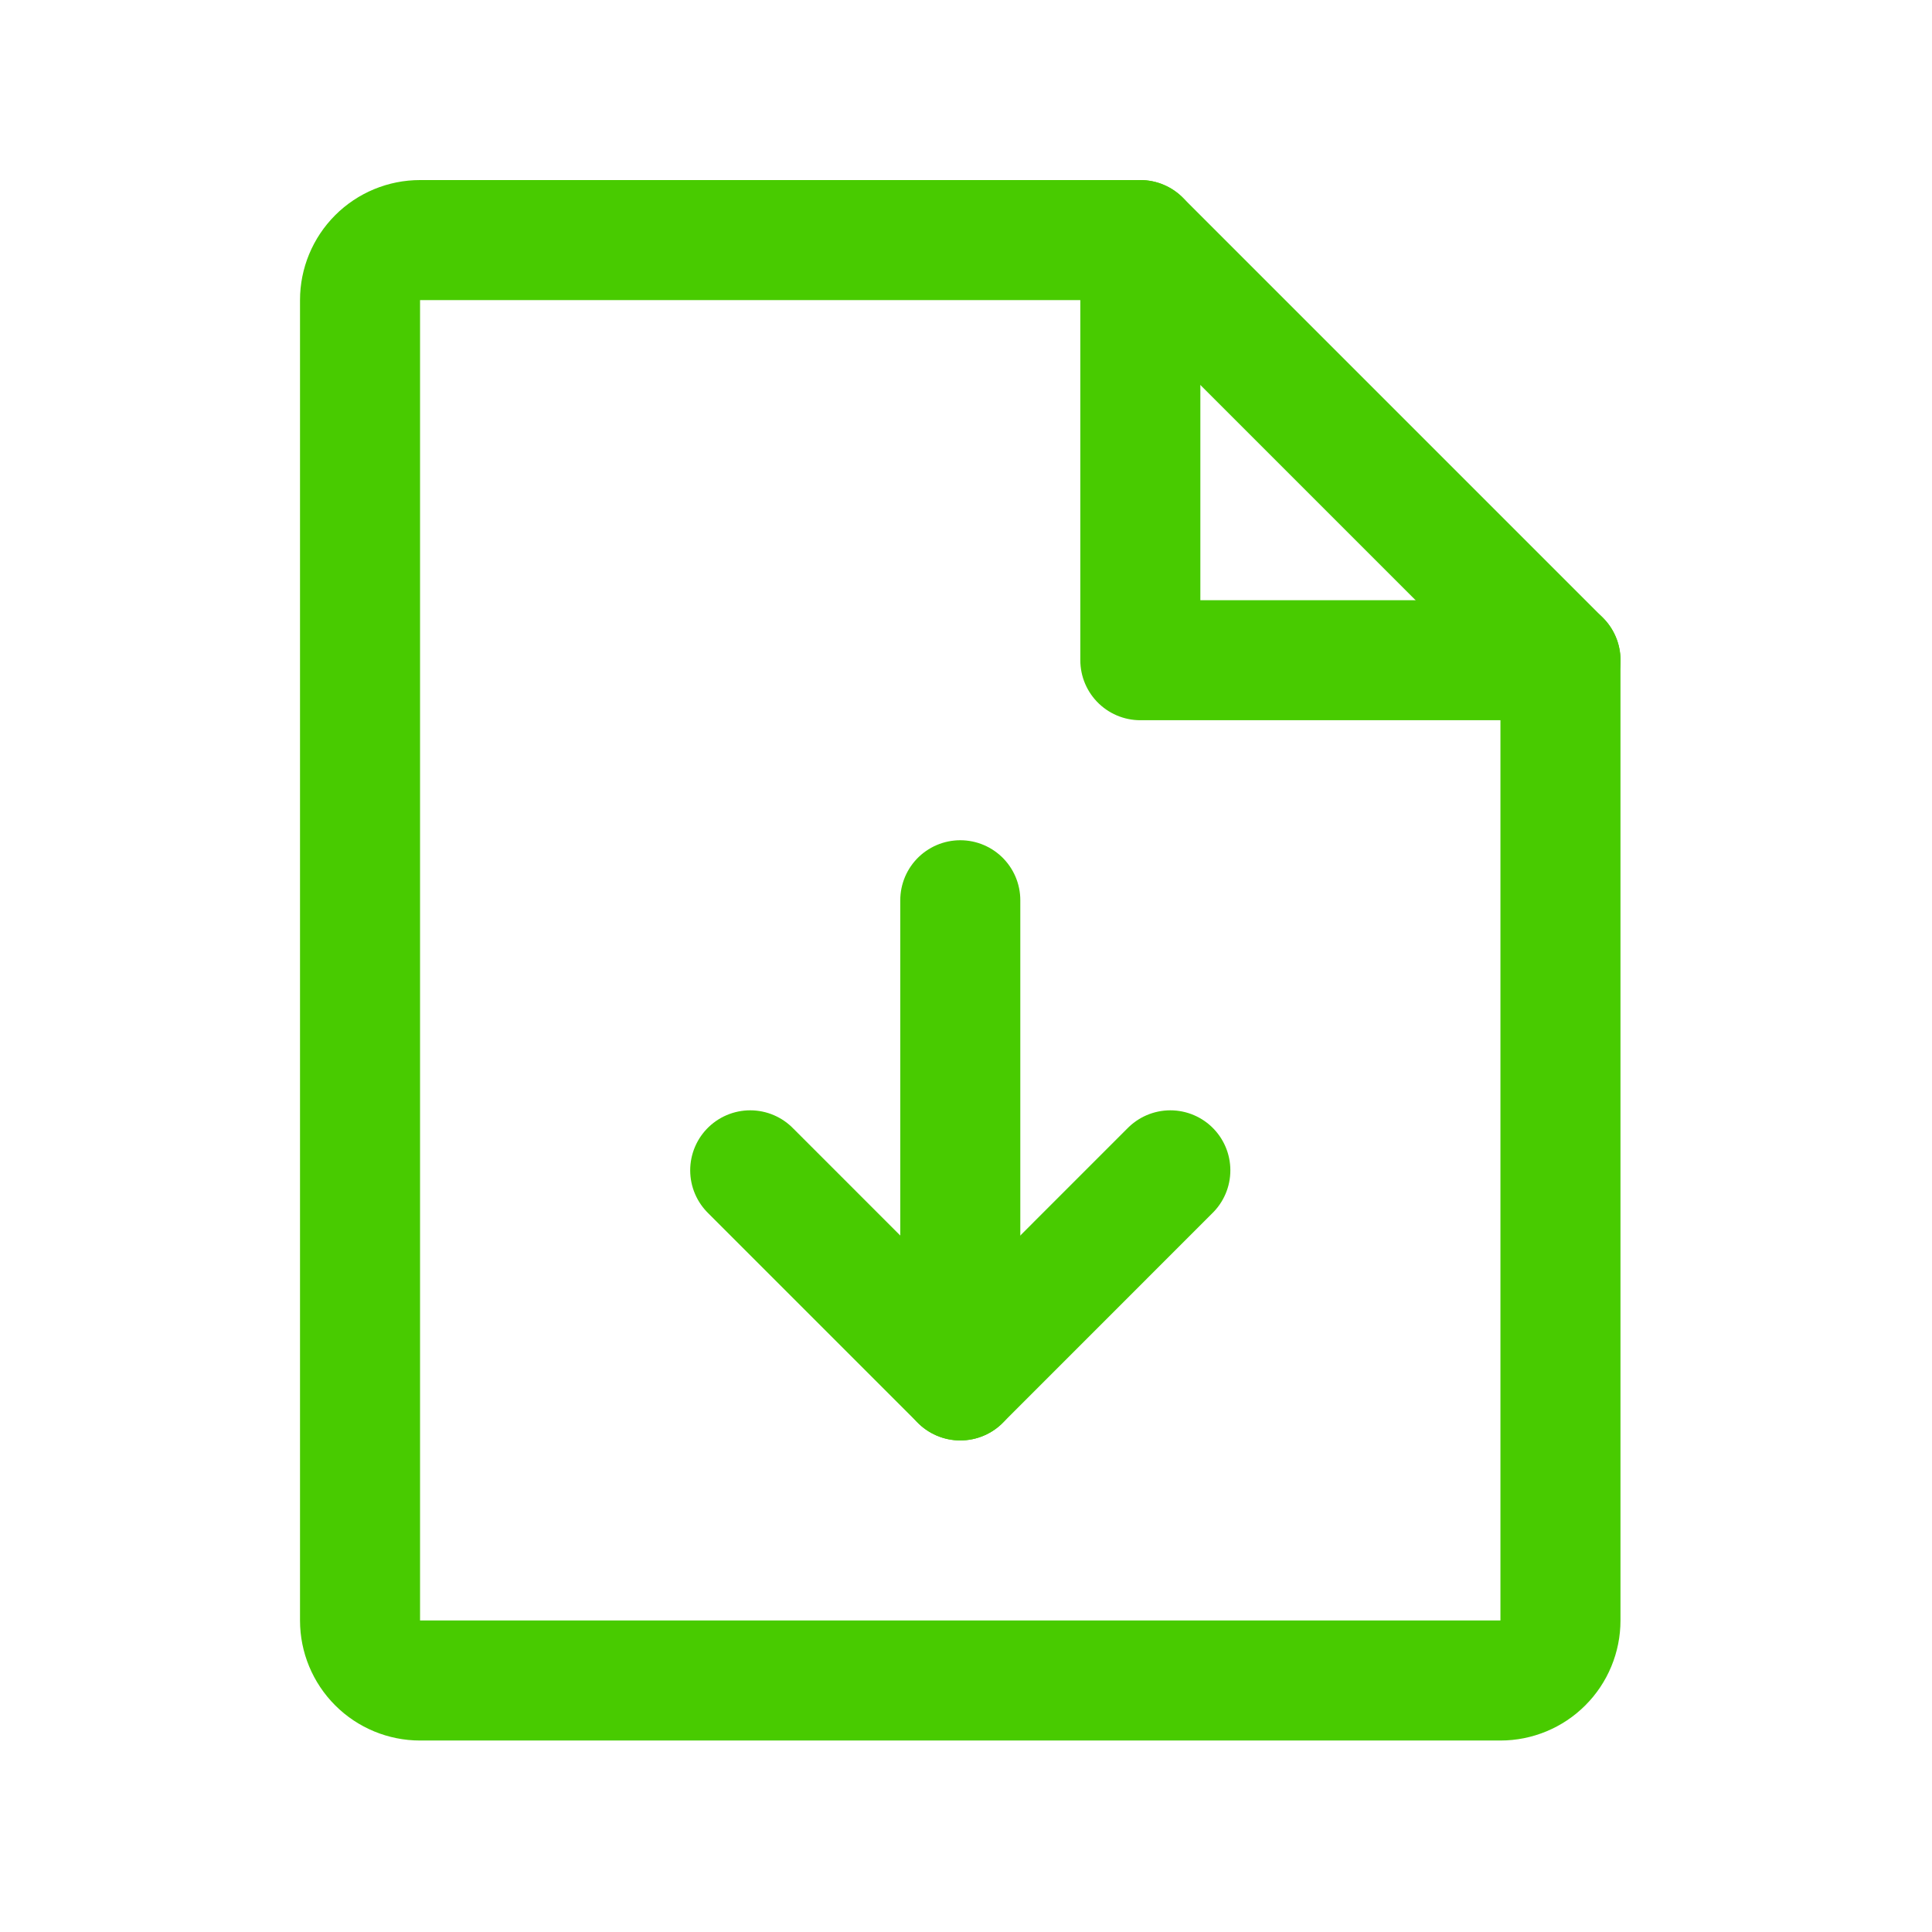
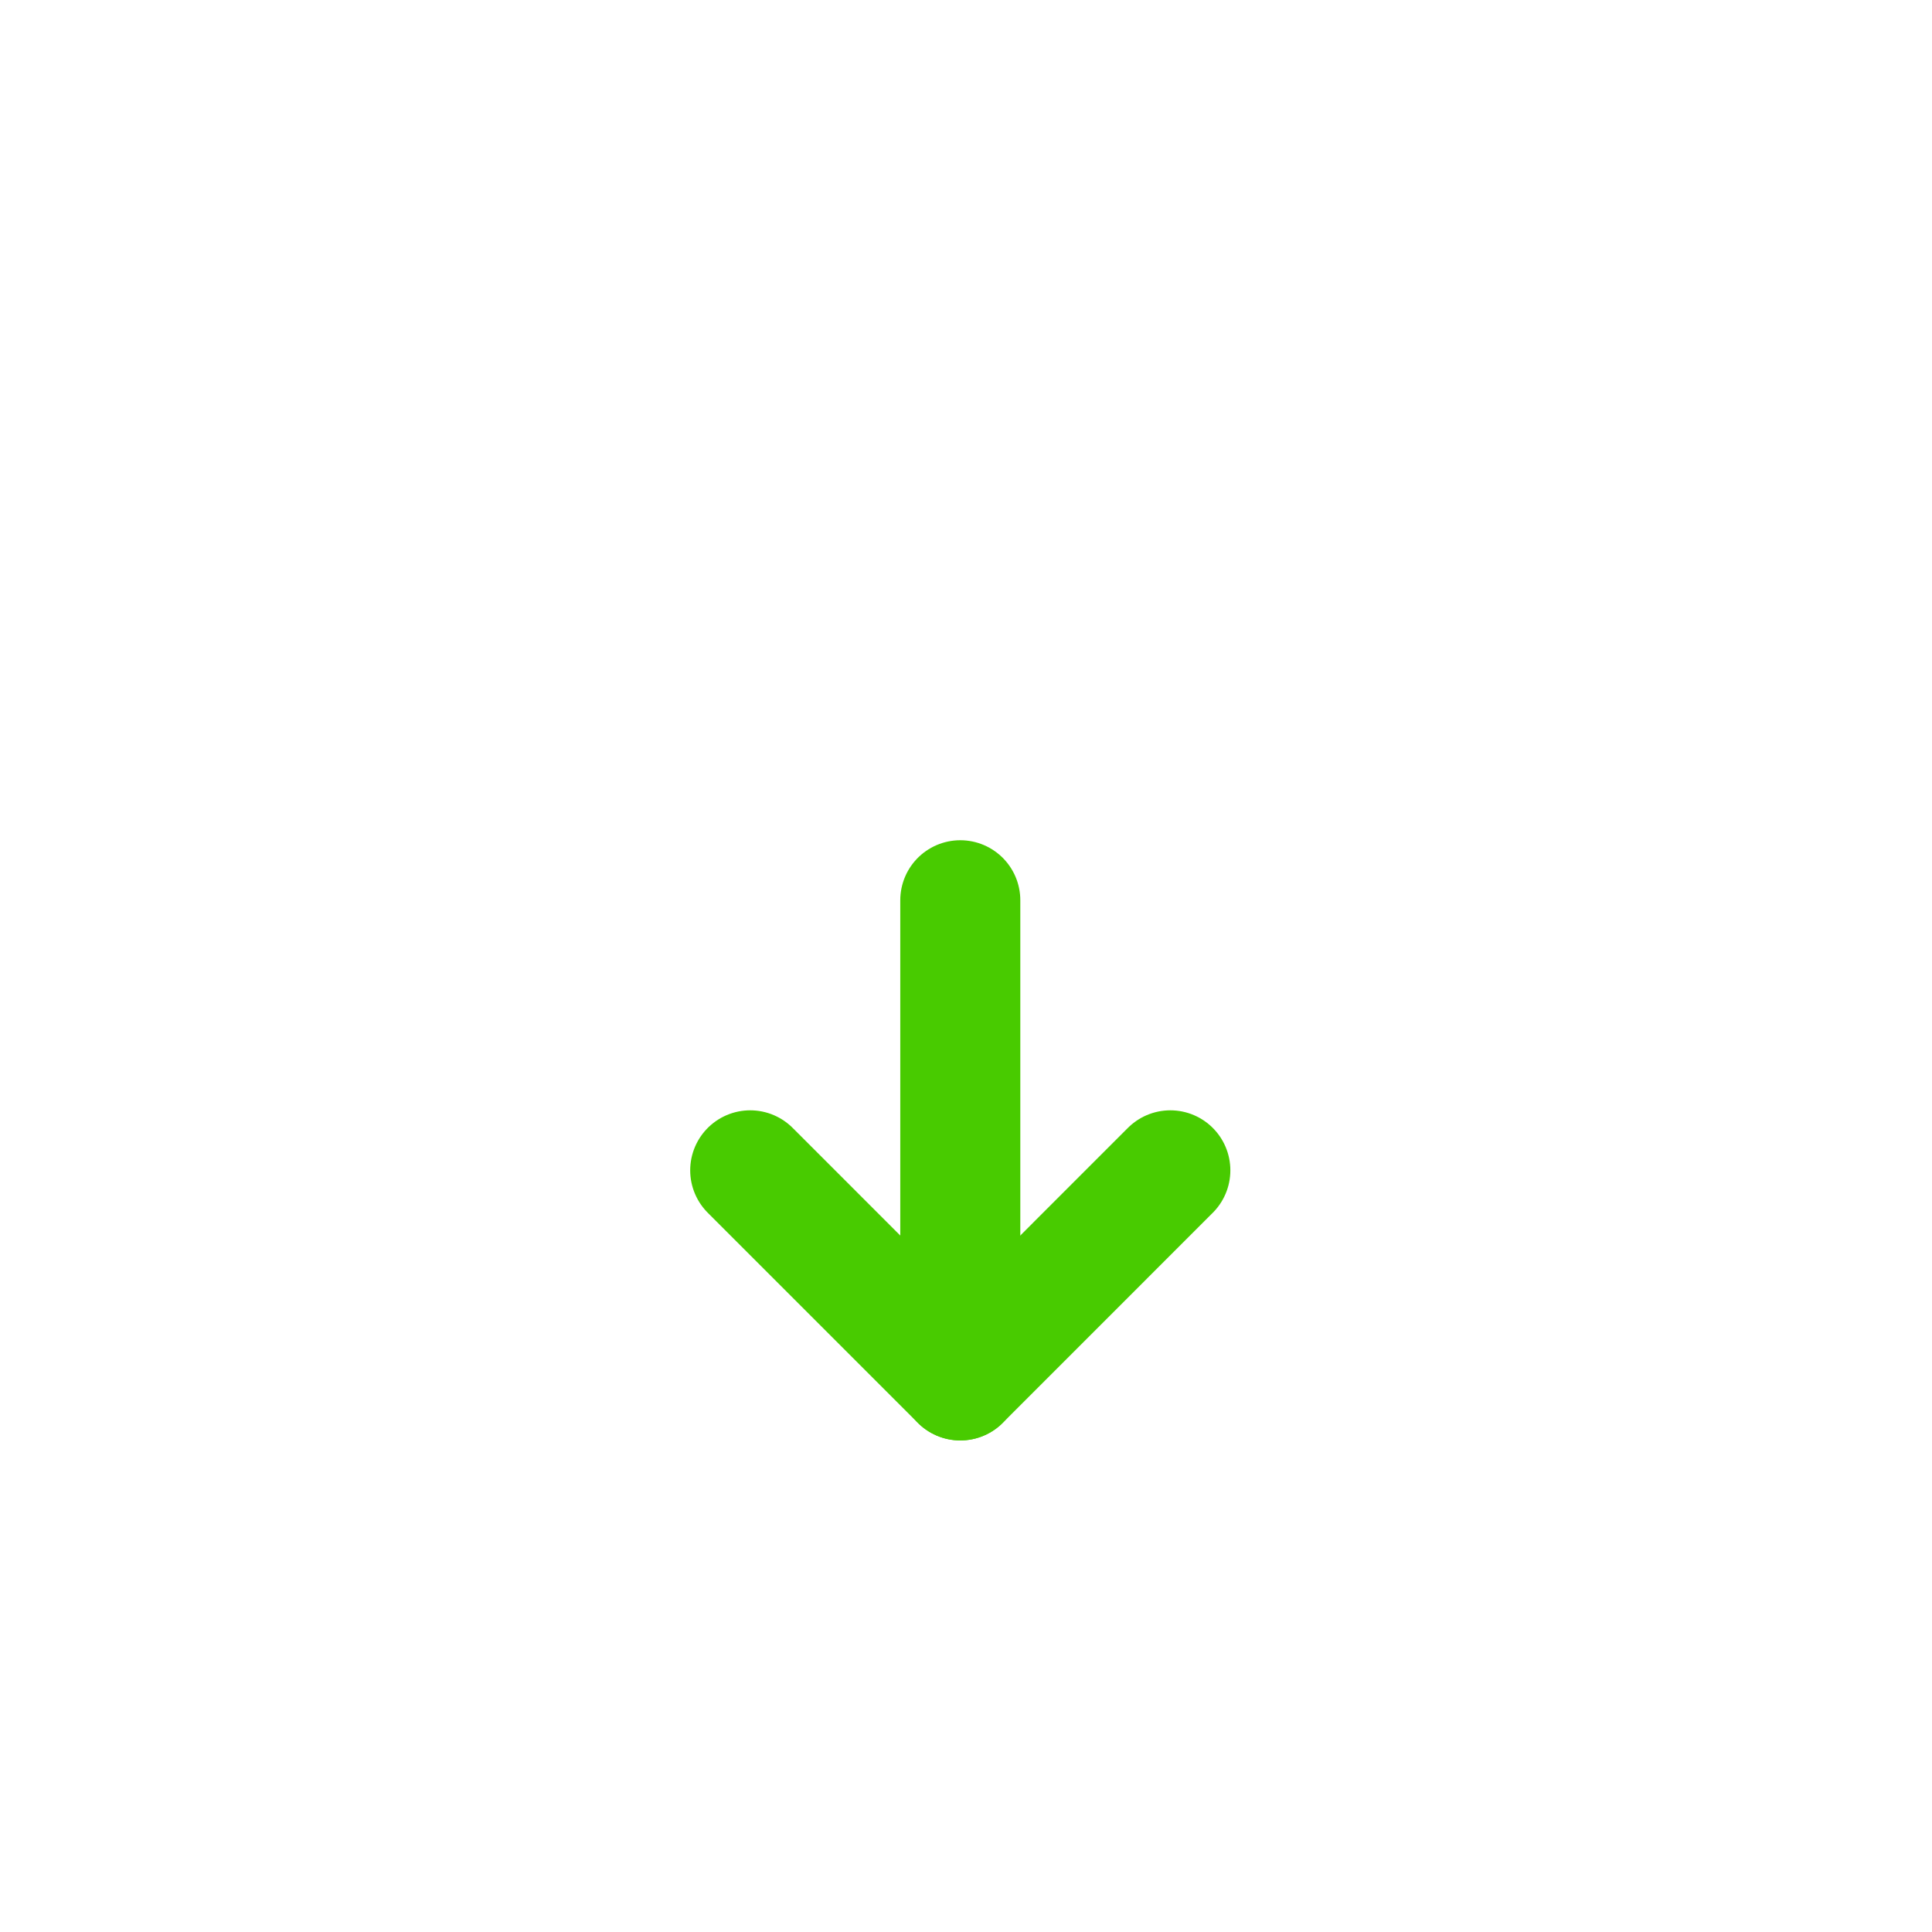
<svg xmlns="http://www.w3.org/2000/svg" width="68" height="68" viewBox="0 0 68 68" fill="none">
-   <path d="M52.811 59.148H14.785C14.225 59.148 13.687 58.926 13.291 58.529C12.895 58.133 12.672 57.596 12.672 57.036V10.562C12.672 10.002 12.895 9.465 13.291 9.068C13.687 8.672 14.225 8.45 14.785 8.45H40.136L54.923 23.237V57.036C54.923 57.313 54.868 57.588 54.762 57.844C54.656 58.1 54.501 58.333 54.304 58.529C54.108 58.726 53.875 58.881 53.619 58.987C53.363 59.093 53.088 59.148 52.811 59.148Z" stroke="#48CB00" stroke-width="4.225" stroke-linecap="round" stroke-linejoin="round" />
-   <path d="M40.136 8.45V23.237H54.925" stroke="#48CB00" stroke-width="4.225" stroke-linecap="round" stroke-linejoin="round" />
  <path d="M26.405 41.192L33.799 48.586L41.192 41.192" stroke="#48CB00" stroke-width="4.225" stroke-linecap="round" stroke-linejoin="round" />
  <path d="M33.799 31.686V48.586" stroke="#48CB00" stroke-width="4.225" stroke-linecap="round" stroke-linejoin="round" />
</svg>